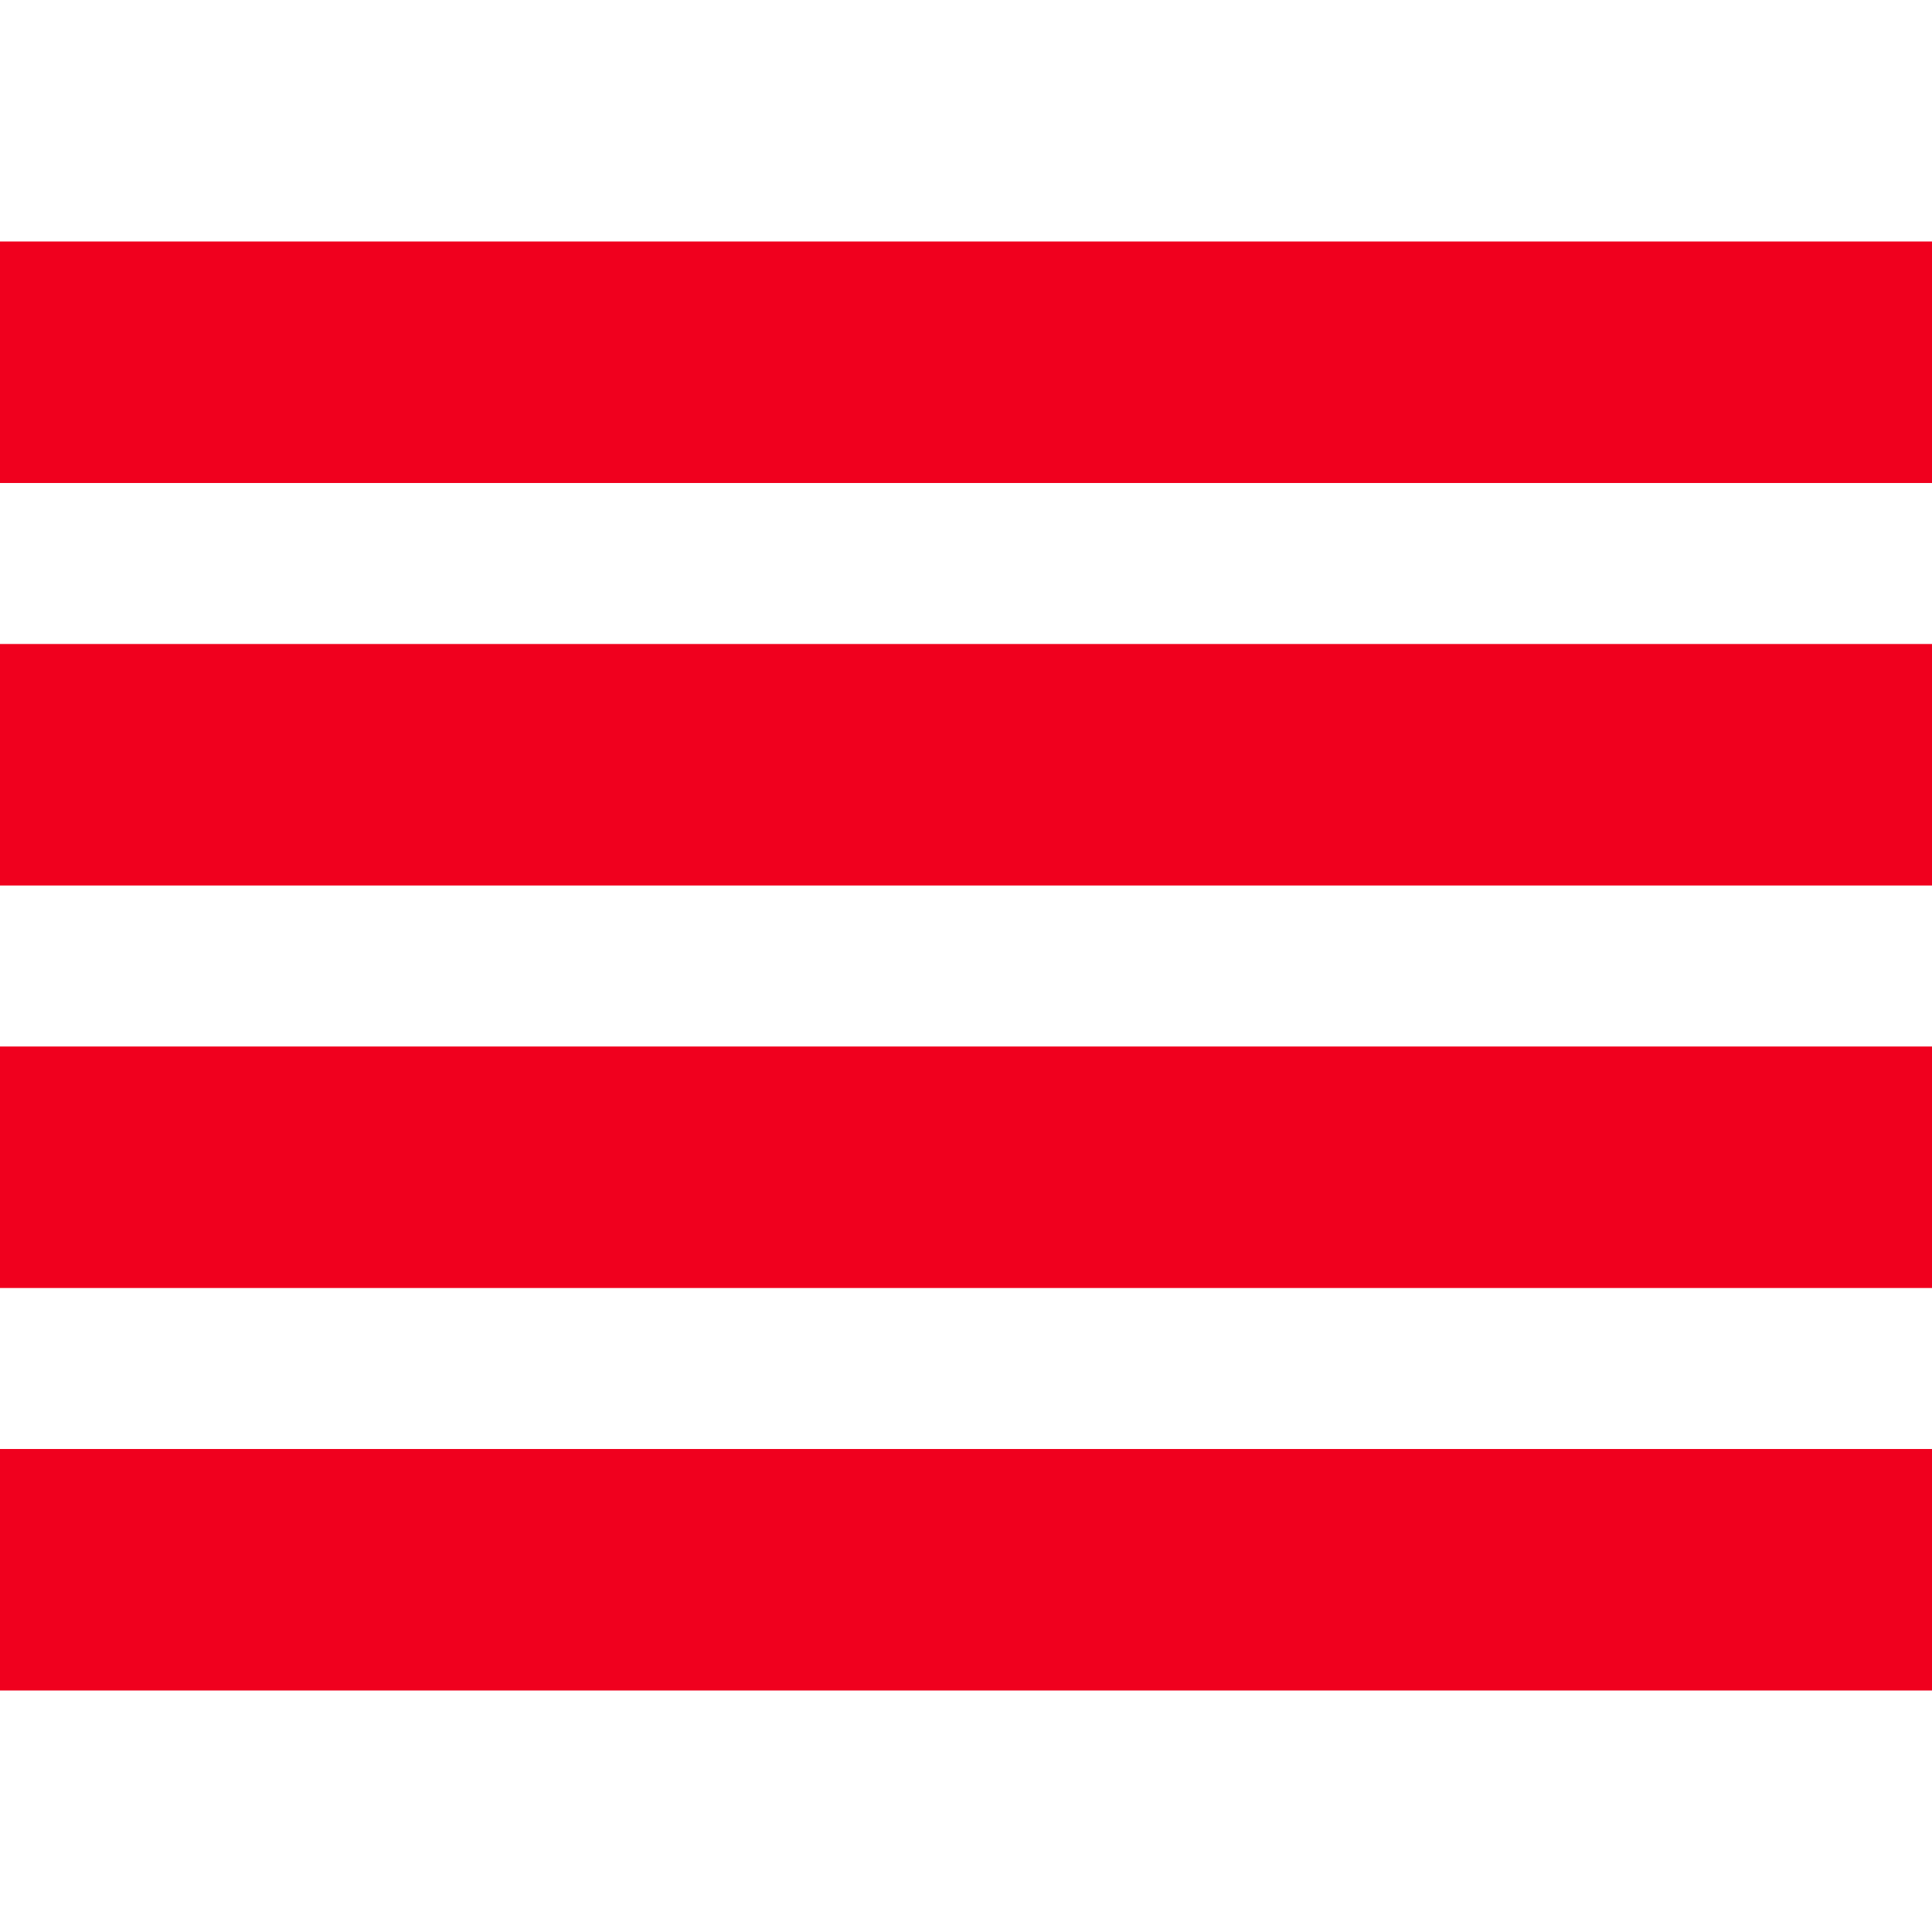
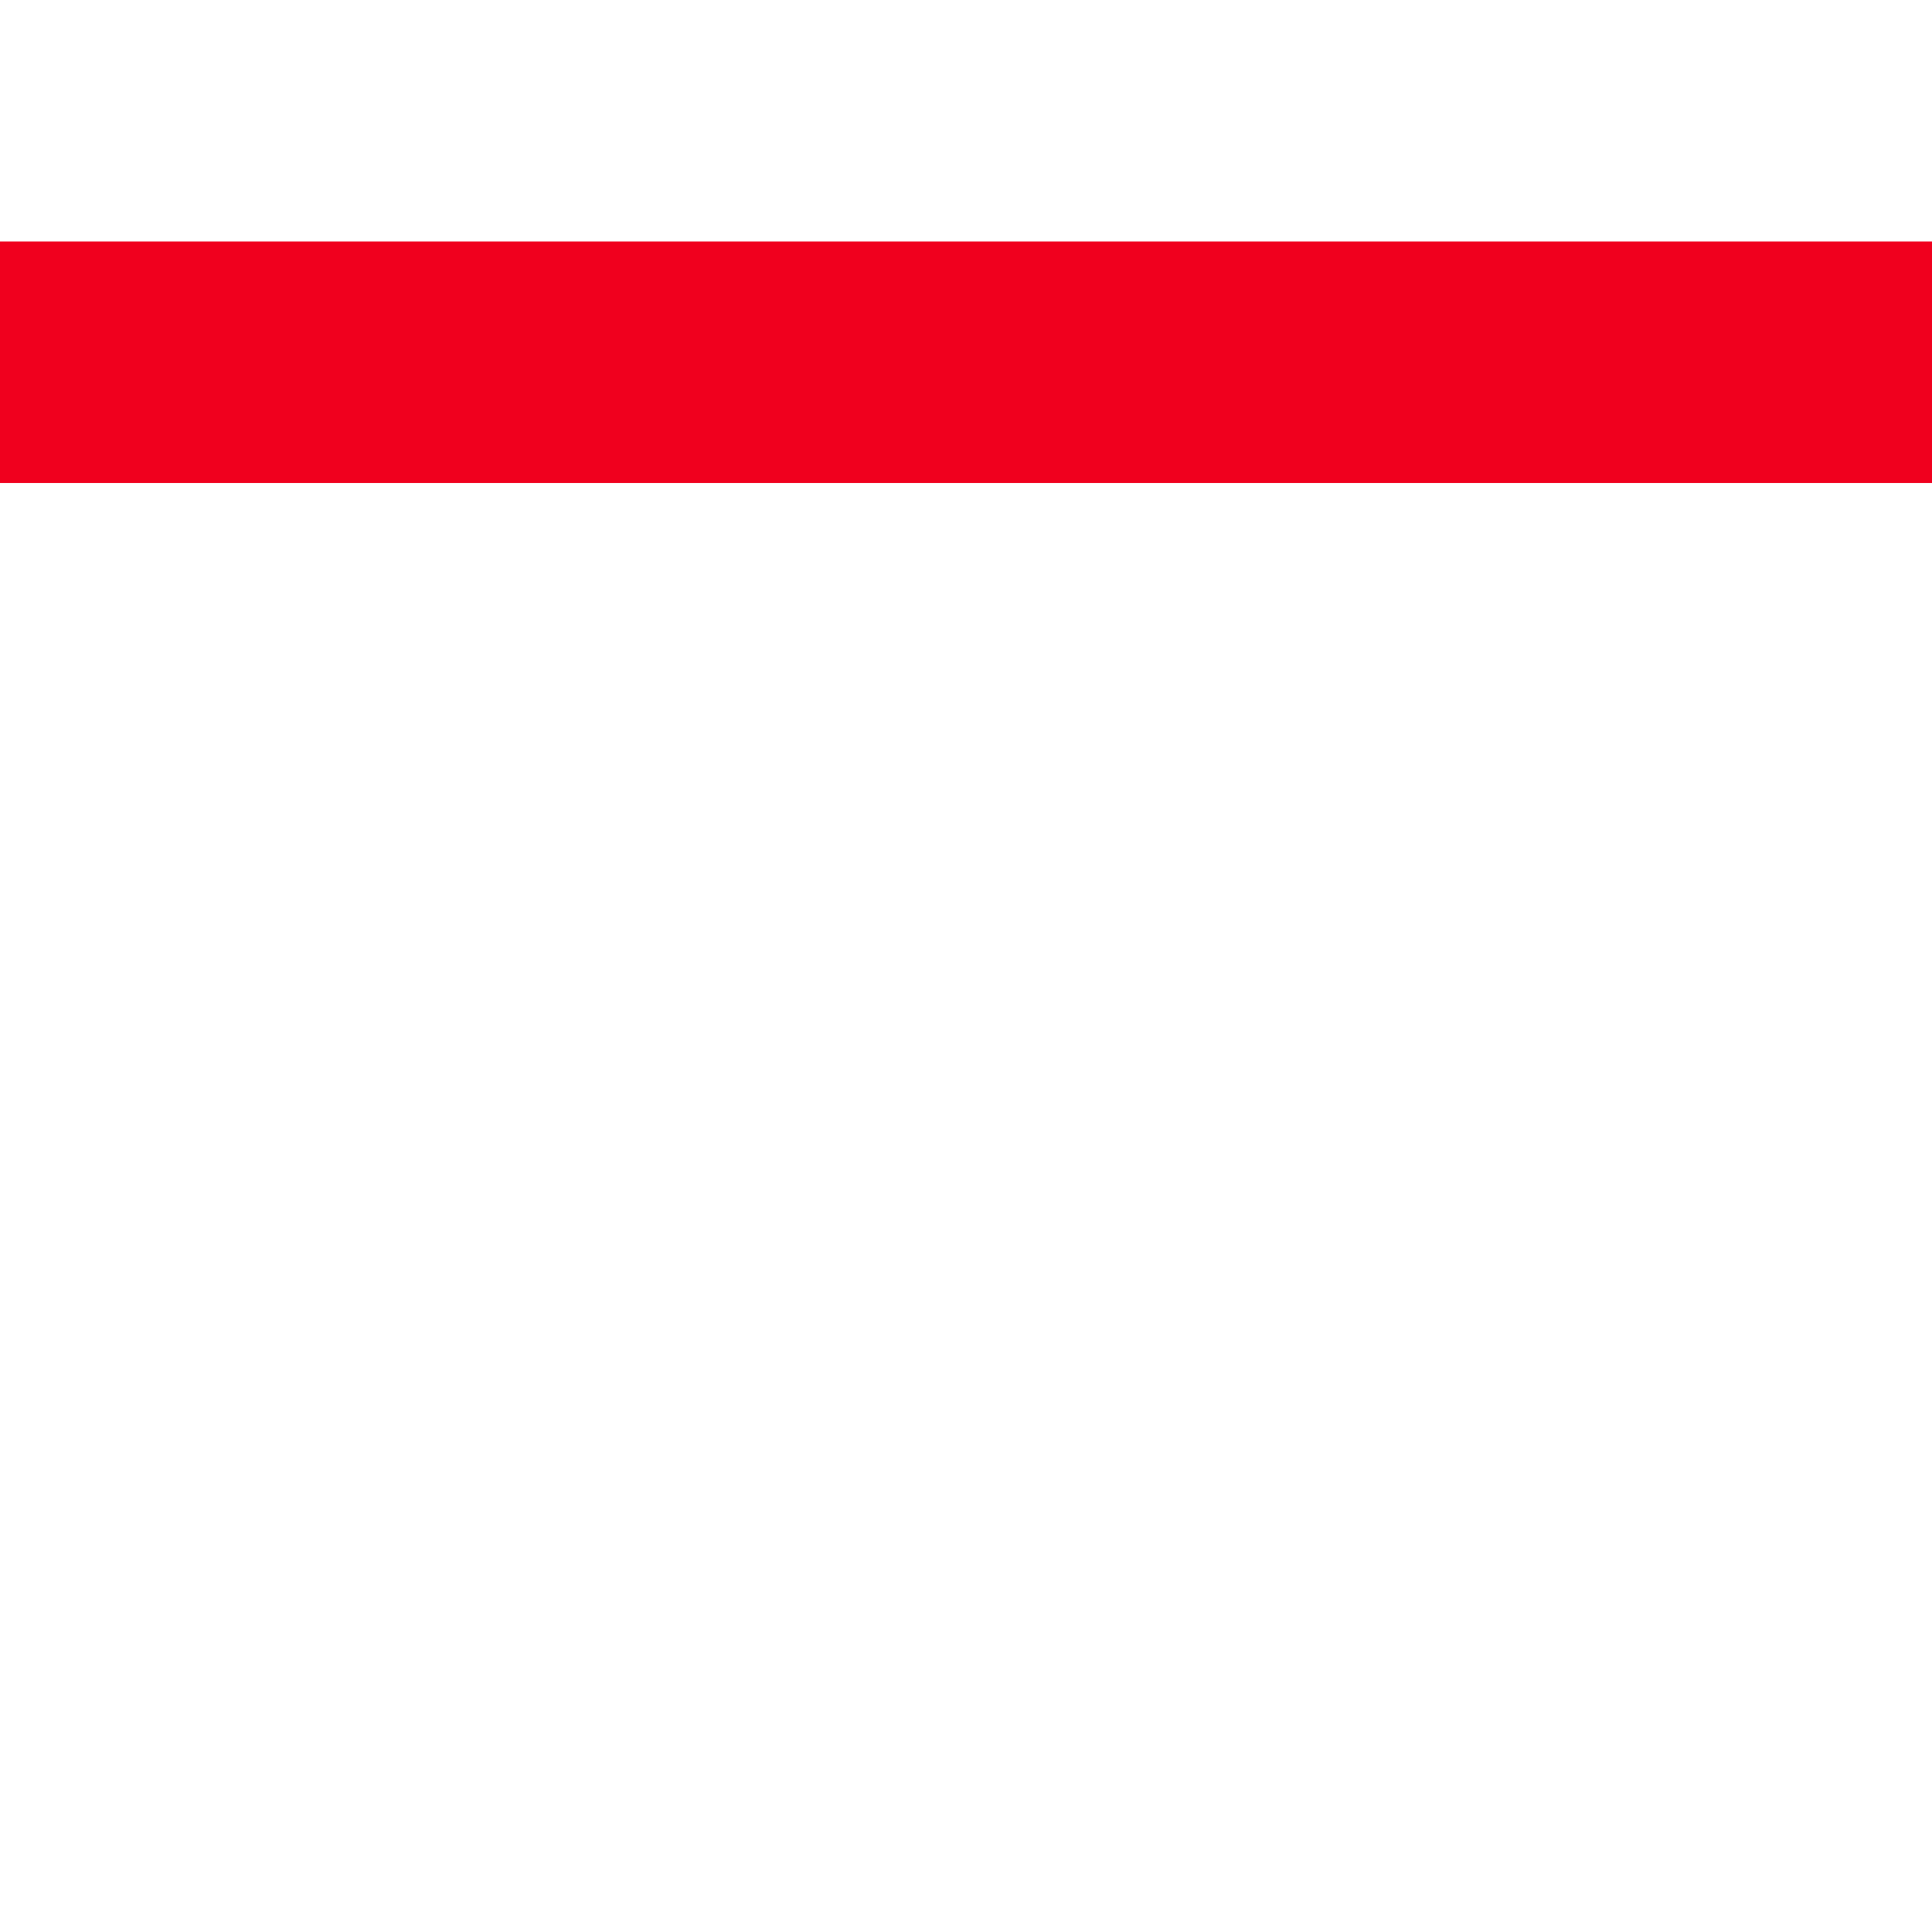
<svg xmlns="http://www.w3.org/2000/svg" width="24" height="24" viewBox="0 0 24 24" fill="none">
  <path d="M24 3H0V6H24V3Z" fill="#F0001E" />
-   <path d="M24 8H0V11H24V8Z" fill="#F0001E" />
-   <path d="M24 18H0V21H24V18Z" fill="#F0001E" />
-   <path d="M24 13H0V16H24V13Z" fill="#F0001E" />
+   <path d="M24 18H0H24V18Z" fill="#F0001E" />
</svg>